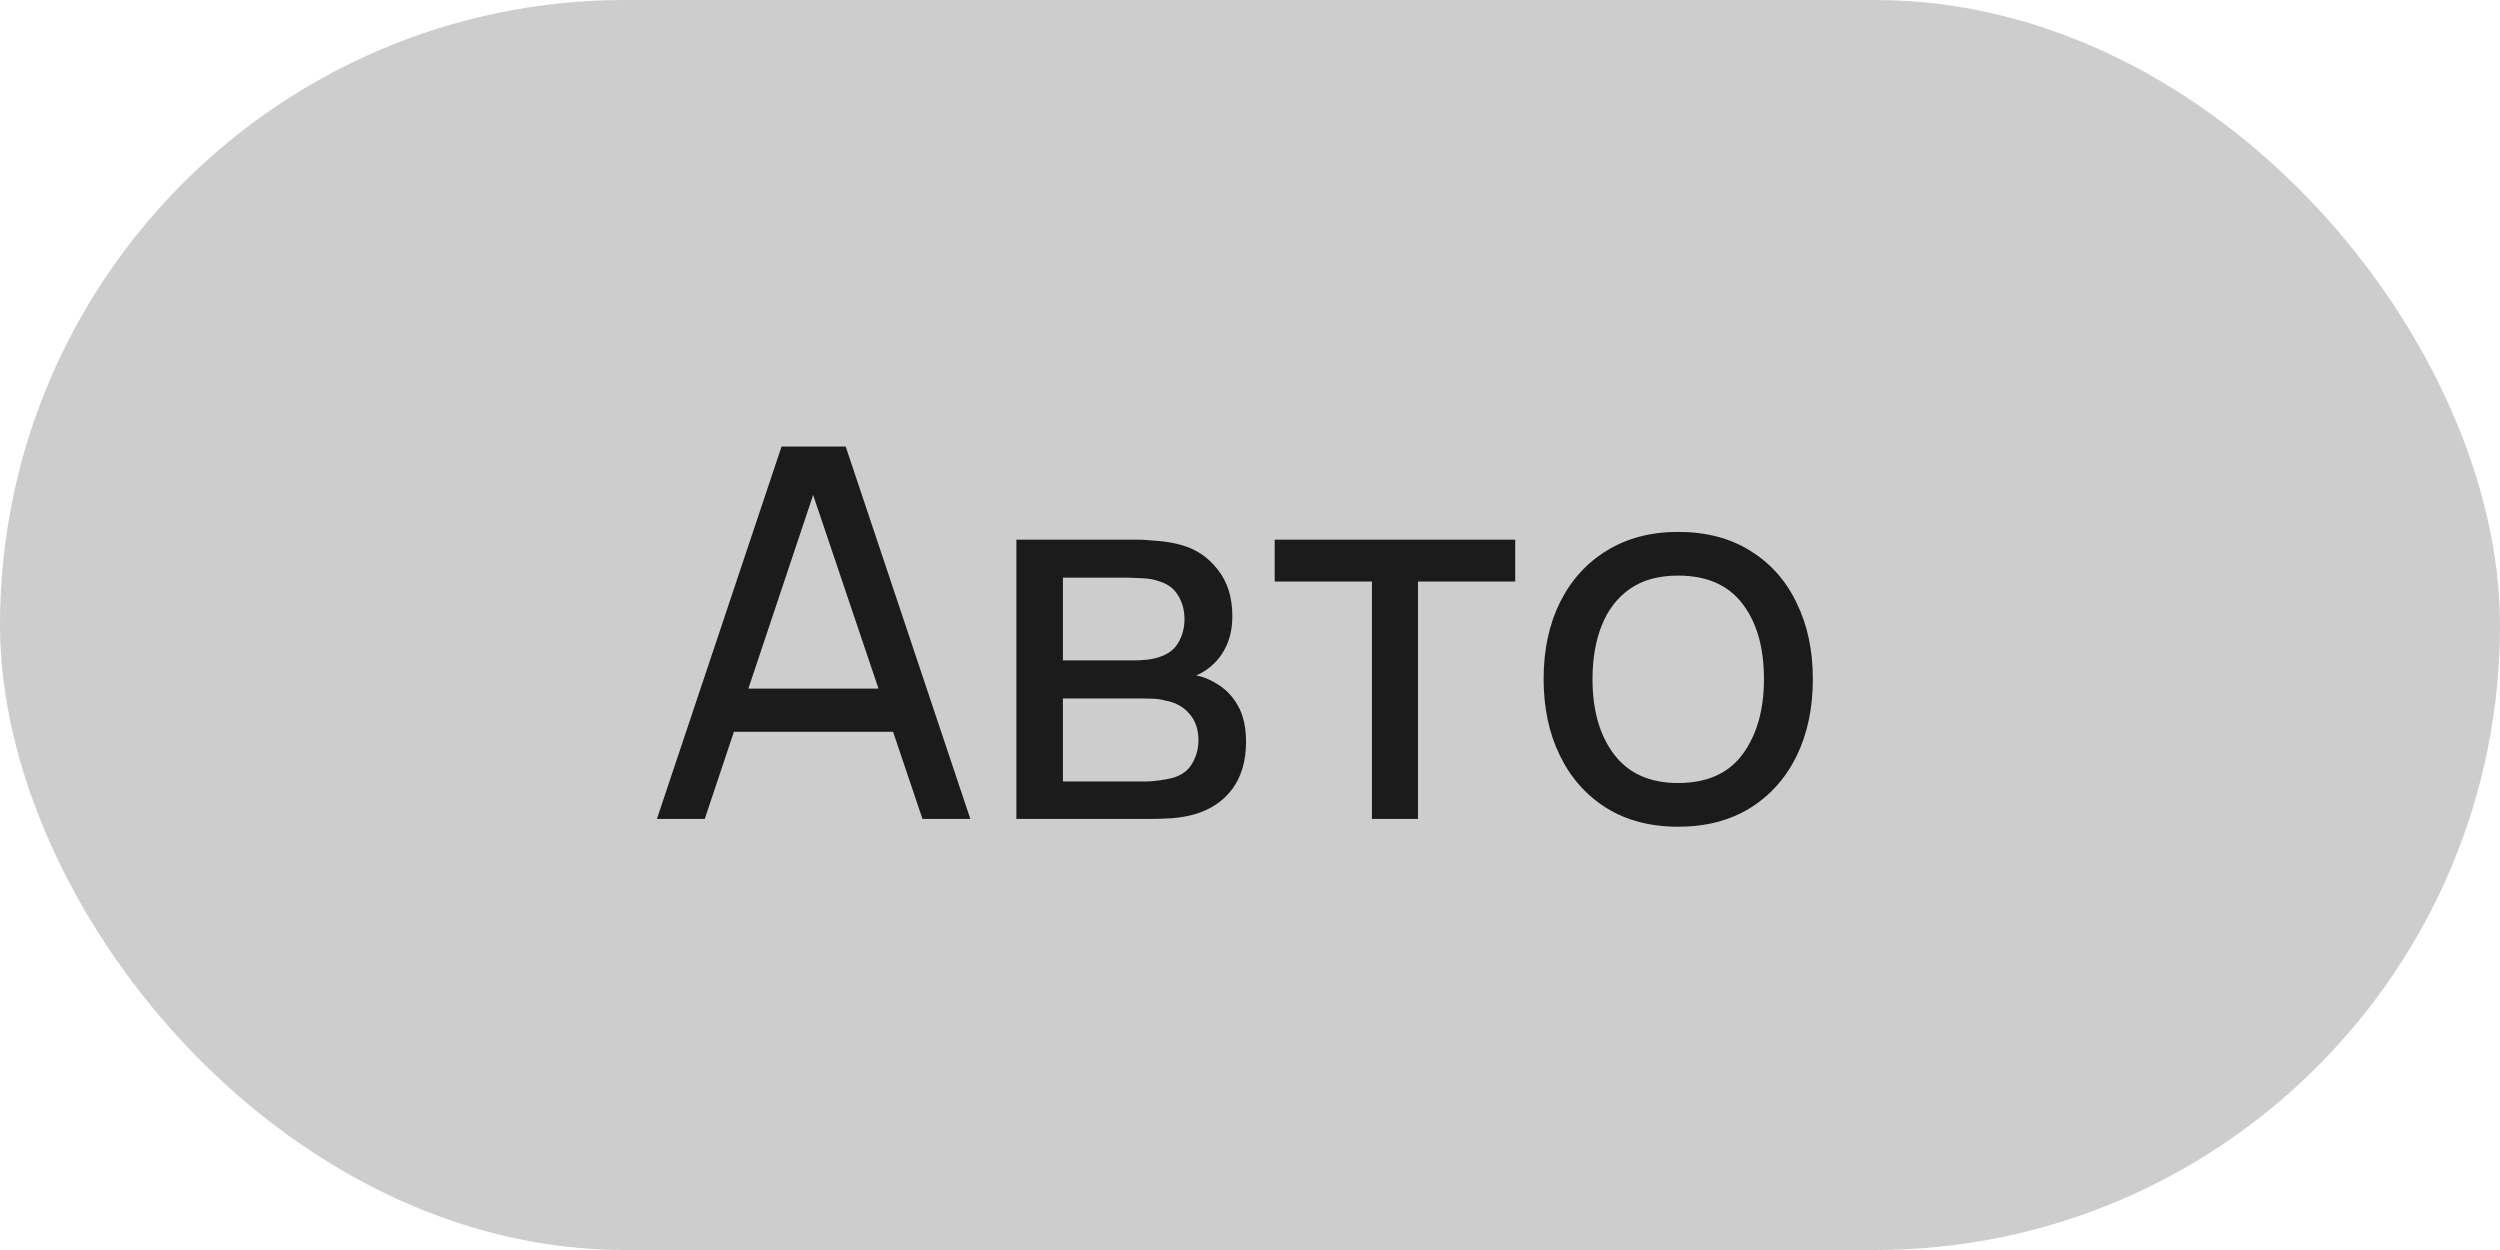
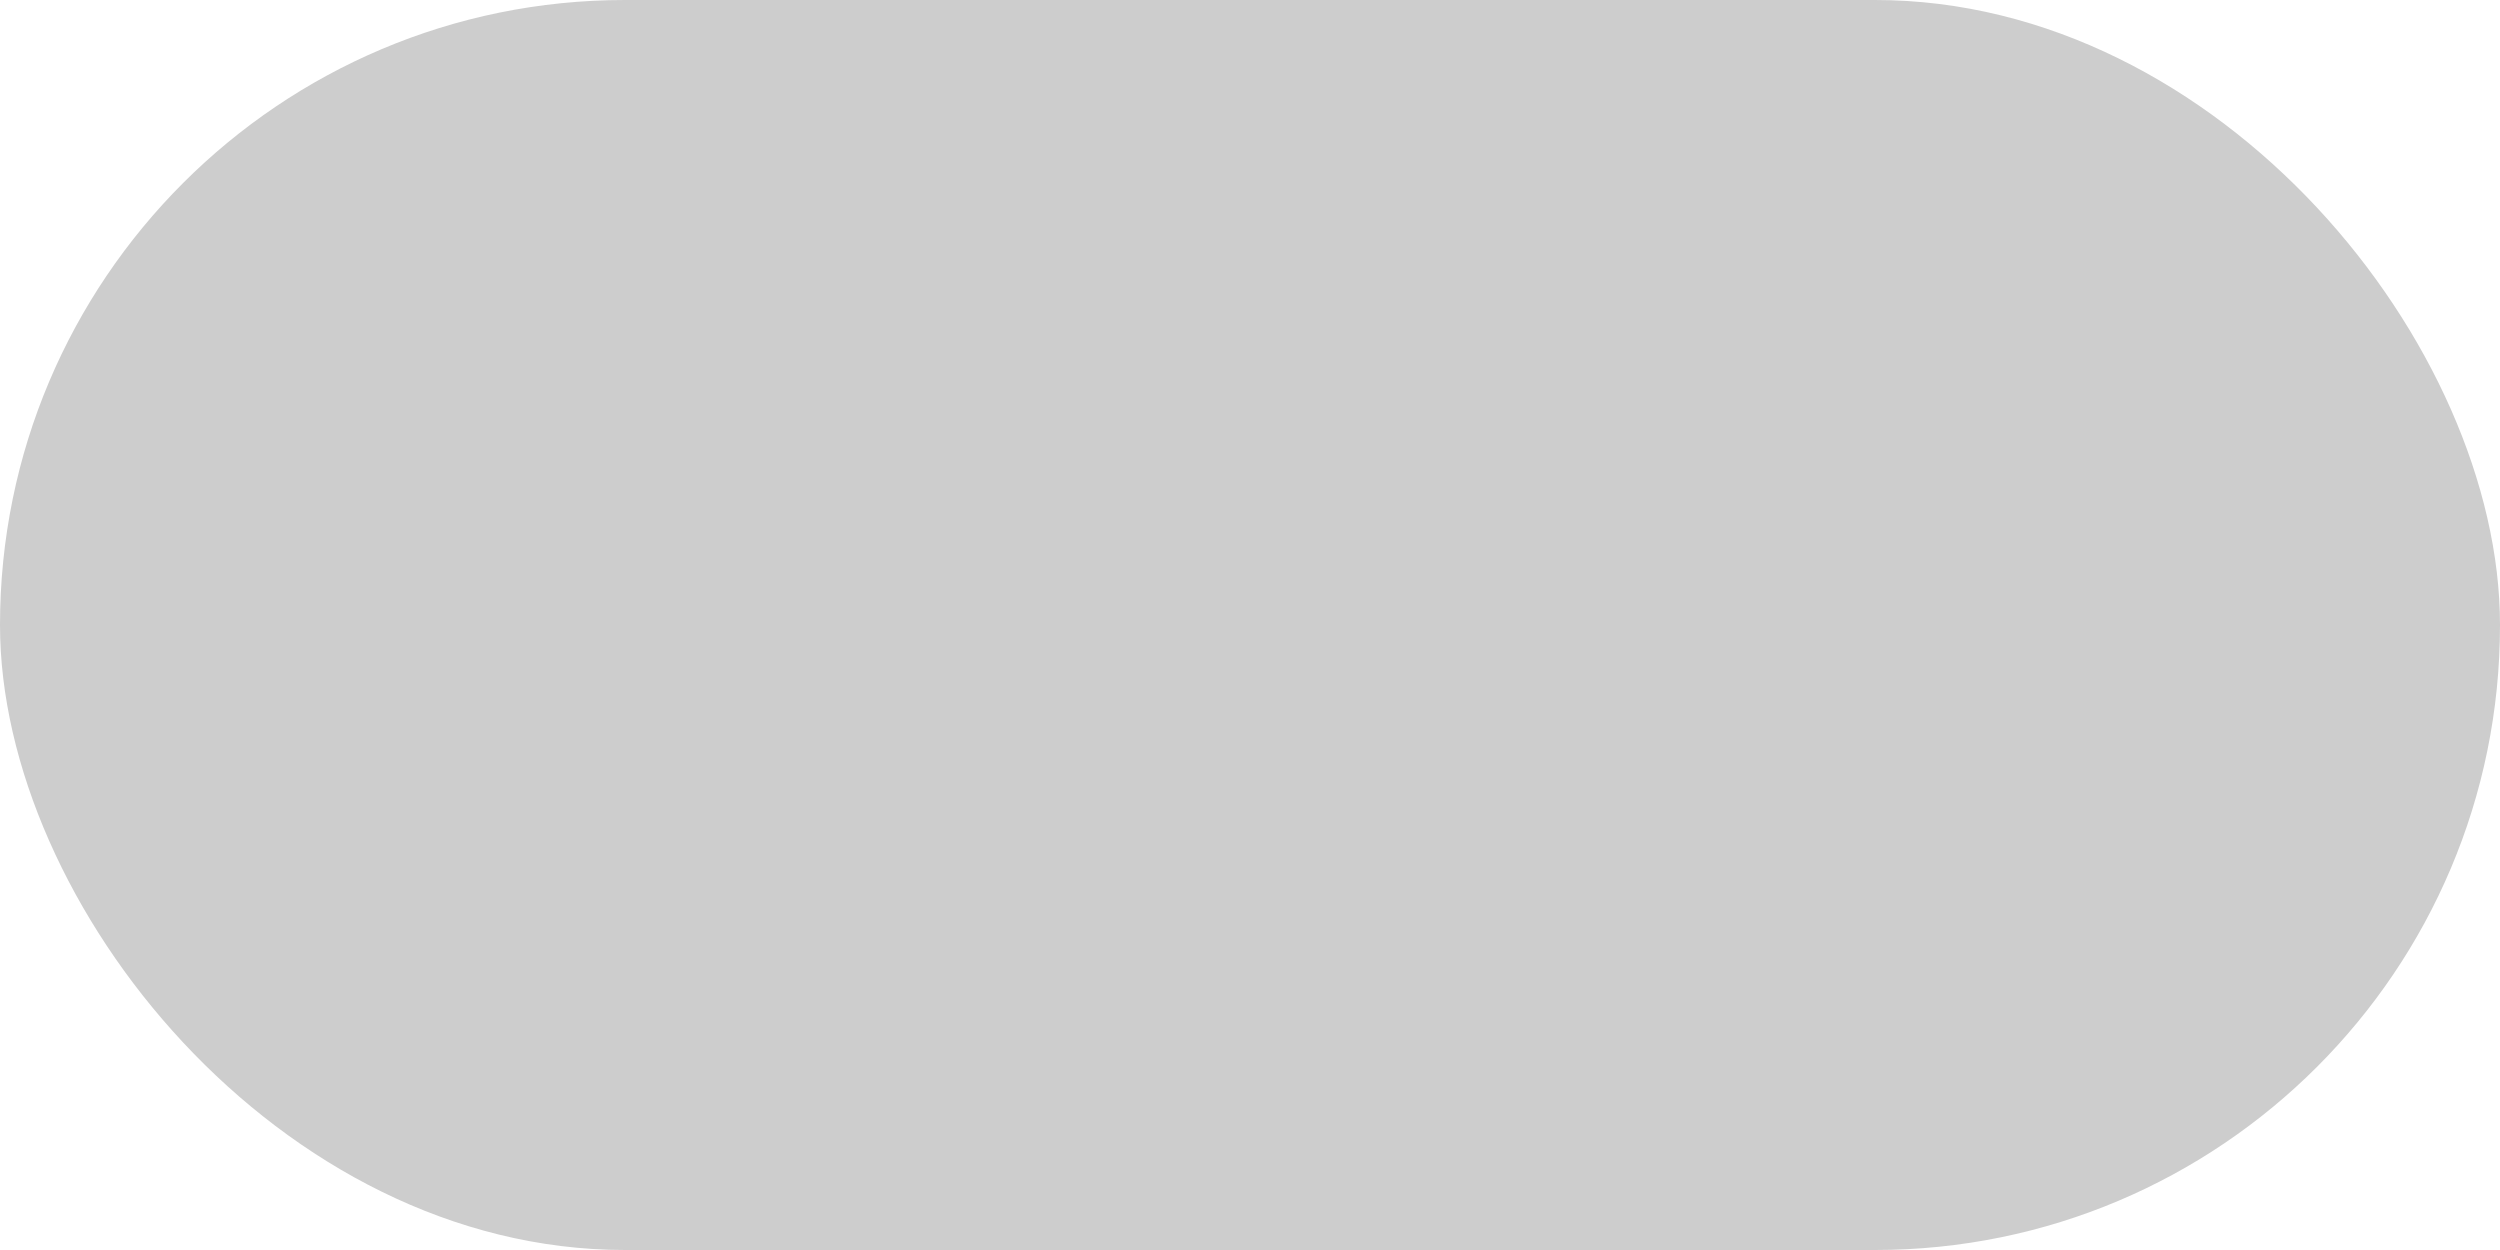
<svg xmlns="http://www.w3.org/2000/svg" width="58" height="29" viewBox="0 0 58 29" fill="none">
  <rect width="58" height="29" rx="14.5" fill="#CDCDCD" />
-   <path d="M15.24 19L18.132 10.36H19.62L22.512 19H21.402L18.696 10.984H19.032L16.35 19H15.24ZM16.632 16.978V15.976H21.12V16.978H16.632ZM23.58 19V12.52H26.34C26.504 12.52 26.68 12.53 26.868 12.55C27.06 12.566 27.234 12.596 27.39 12.64C27.738 12.732 28.024 12.922 28.248 13.21C28.476 13.494 28.59 13.854 28.59 14.29C28.59 14.534 28.552 14.746 28.476 14.926C28.404 15.106 28.3 15.262 28.164 15.394C28.104 15.454 28.038 15.508 27.966 15.556C27.894 15.604 27.822 15.642 27.75 15.67C27.89 15.694 28.032 15.748 28.176 15.832C28.404 15.956 28.582 16.13 28.71 16.354C28.842 16.578 28.908 16.864 28.908 17.212C28.908 17.652 28.802 18.016 28.59 18.304C28.378 18.588 28.086 18.784 27.714 18.892C27.558 18.936 27.386 18.966 27.198 18.982C27.01 18.994 26.828 19 26.652 19H23.58ZM24.66 18.13H26.592C26.676 18.13 26.776 18.122 26.892 18.106C27.012 18.09 27.118 18.07 27.21 18.046C27.418 17.986 27.568 17.874 27.66 17.71C27.756 17.546 27.804 17.368 27.804 17.176C27.804 16.92 27.732 16.712 27.588 16.552C27.448 16.392 27.262 16.292 27.03 16.252C26.946 16.228 26.854 16.214 26.754 16.21C26.658 16.206 26.572 16.204 26.496 16.204H24.66V18.13ZM24.66 15.322H26.268C26.38 15.322 26.498 15.316 26.622 15.304C26.746 15.288 26.854 15.262 26.946 15.226C27.13 15.158 27.264 15.046 27.348 14.89C27.436 14.73 27.48 14.556 27.48 14.368C27.48 14.16 27.432 13.978 27.336 13.822C27.244 13.662 27.102 13.552 26.91 13.492C26.782 13.444 26.638 13.418 26.478 13.414C26.322 13.406 26.222 13.402 26.178 13.402H24.66V15.322ZM31.829 19V13.492H29.573V12.52H35.153V13.492H32.897V19H31.829ZM38.932 19.18C38.288 19.18 37.732 19.034 37.264 18.742C36.8 18.45 36.442 18.046 36.19 17.53C35.938 17.014 35.812 16.422 35.812 15.754C35.812 15.074 35.94 14.478 36.196 13.966C36.452 13.454 36.814 13.056 37.282 12.772C37.75 12.484 38.3 12.34 38.932 12.34C39.58 12.34 40.138 12.486 40.606 12.778C41.074 13.066 41.432 13.468 41.68 13.984C41.932 14.496 42.058 15.086 42.058 15.754C42.058 16.43 41.932 17.026 41.68 17.542C41.428 18.054 41.068 18.456 40.6 18.748C40.132 19.036 39.576 19.18 38.932 19.18ZM38.932 18.166C39.604 18.166 40.104 17.942 40.432 17.494C40.76 17.046 40.924 16.466 40.924 15.754C40.924 15.022 40.758 14.44 40.426 14.008C40.094 13.572 39.596 13.354 38.932 13.354C38.48 13.354 38.108 13.456 37.816 13.66C37.524 13.864 37.306 14.146 37.162 14.506C37.018 14.866 36.946 15.282 36.946 15.754C36.946 16.482 37.114 17.066 37.45 17.506C37.786 17.946 38.28 18.166 38.932 18.166Z" fill="#1B1B1B" />
</svg>